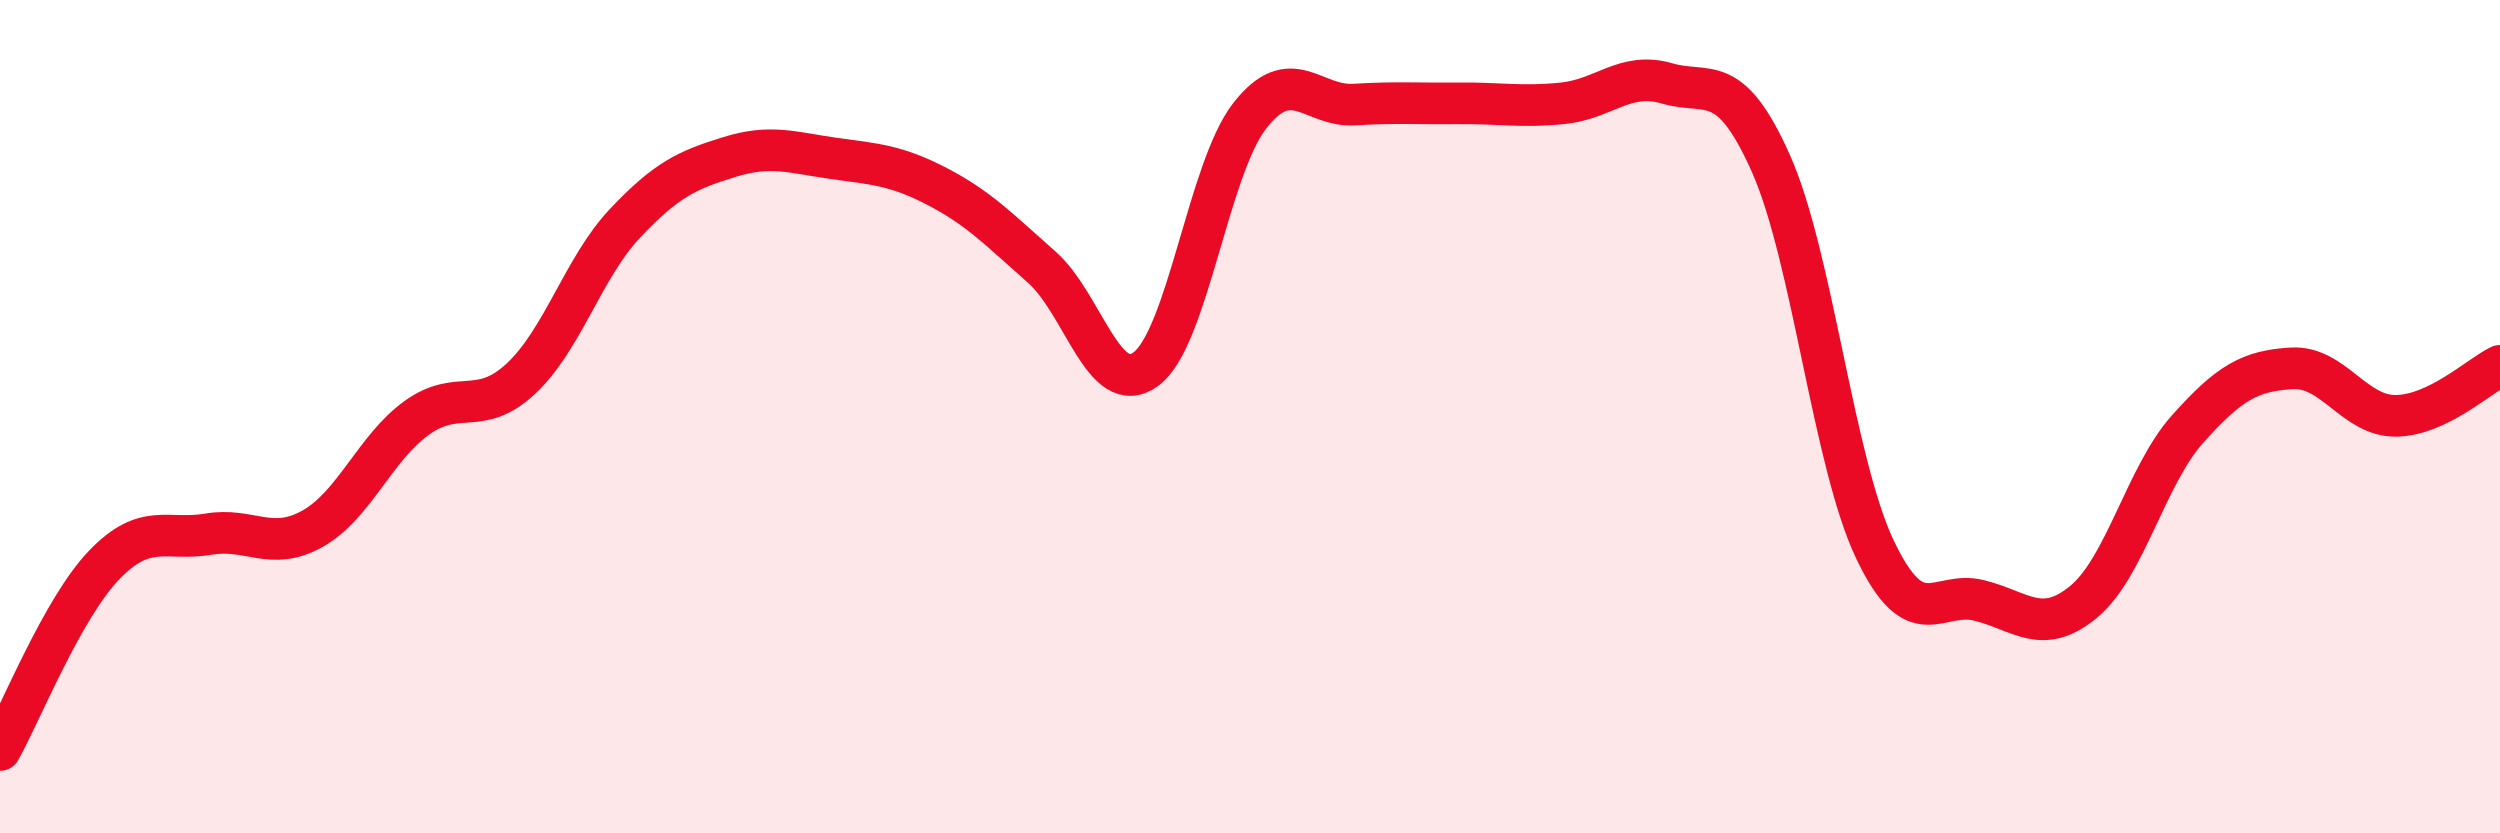
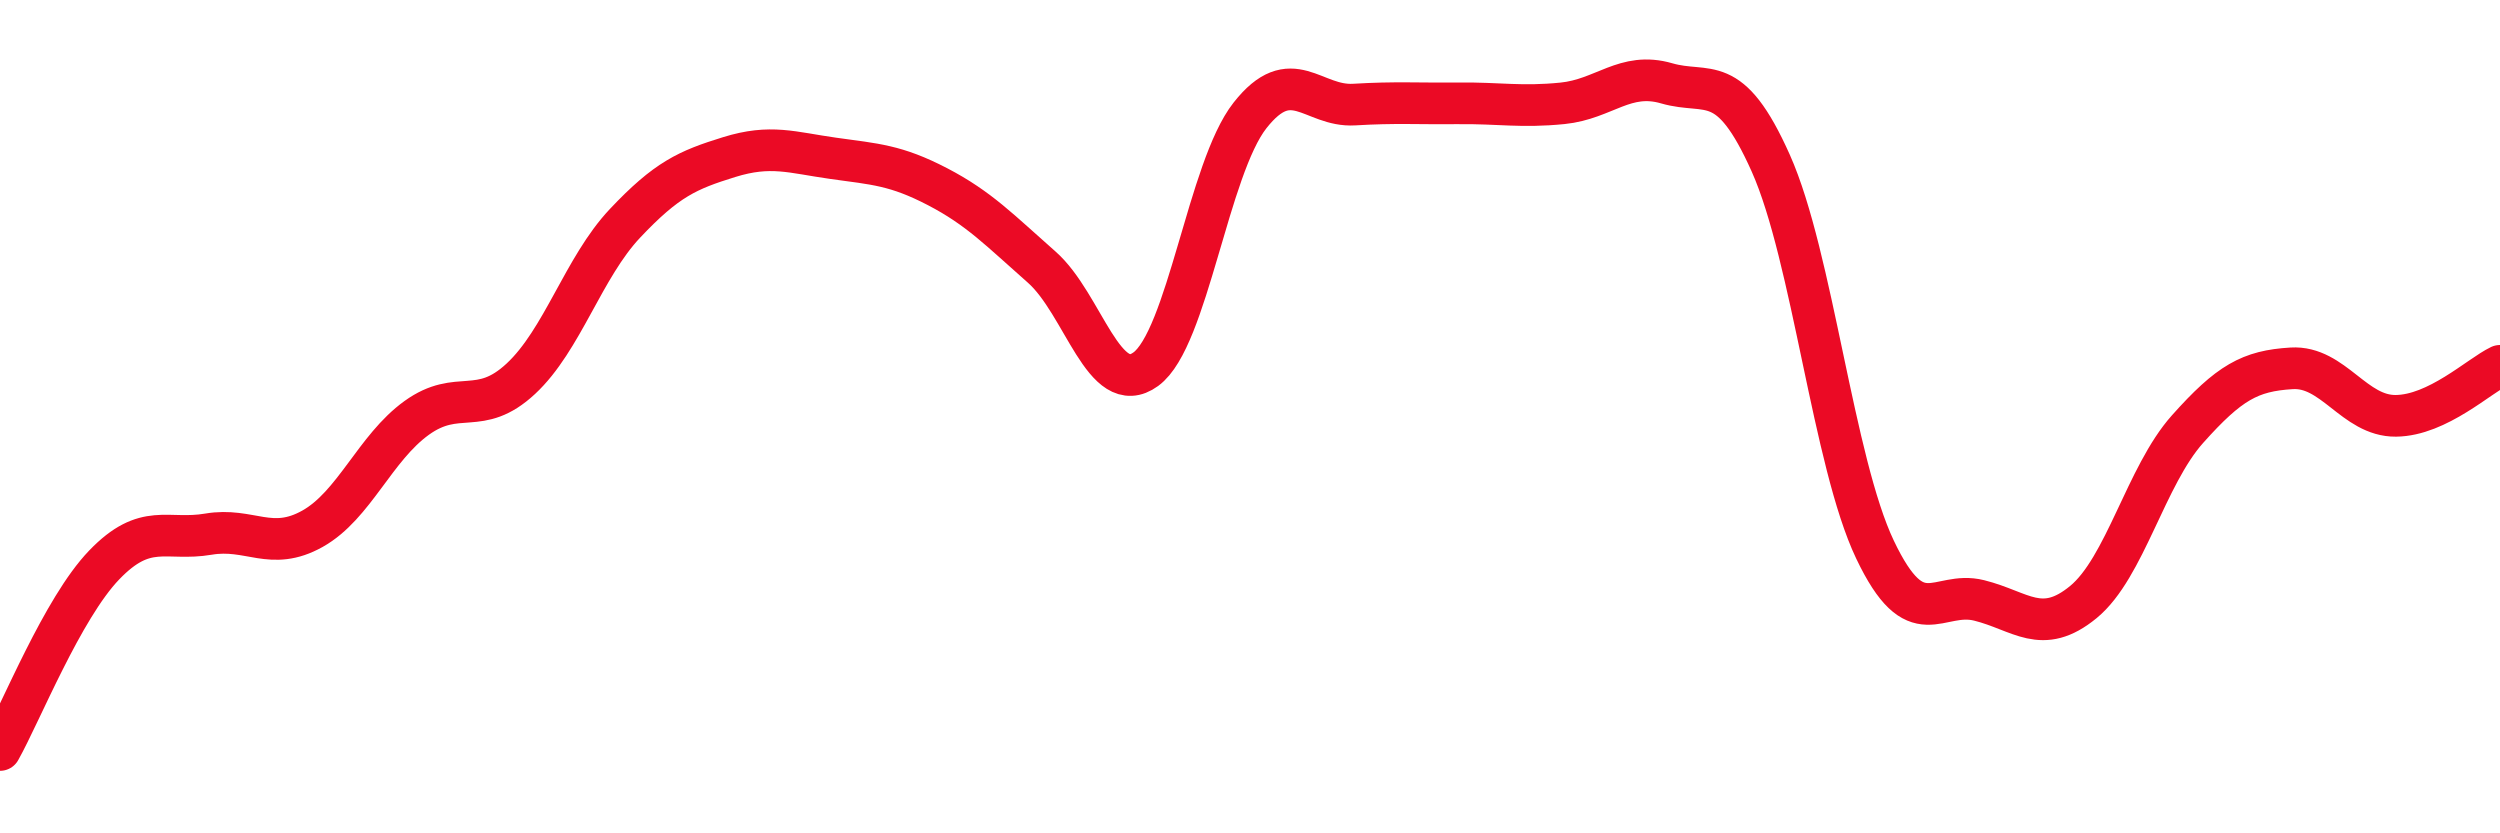
<svg xmlns="http://www.w3.org/2000/svg" width="60" height="20" viewBox="0 0 60 20">
-   <path d="M 0,18 C 0.5,17.11 1.5,14.6 2.5,13.56 C 3.5,12.52 4,12.99 5,12.82 C 6,12.65 6.5,13.25 7.5,12.69 C 8.5,12.13 9,10.75 10,10.03 C 11,9.31 11.5,10.02 12.5,9.09 C 13.5,8.16 14,6.42 15,5.36 C 16,4.3 16.5,4.08 17.5,3.77 C 18.5,3.46 19,3.66 20,3.8 C 21,3.94 21.5,3.96 22.5,4.48 C 23.5,5 24,5.53 25,6.41 C 26,7.29 26.5,9.59 27.5,8.86 C 28.5,8.13 29,4.04 30,2.77 C 31,1.5 31.5,2.57 32.5,2.51 C 33.5,2.45 34,2.49 35,2.48 C 36,2.47 36.5,2.58 37.5,2.48 C 38.5,2.38 39,1.71 40,2 C 41,2.29 41.5,1.68 42.5,3.92 C 43.5,6.16 44,11.09 45,13.19 C 46,15.29 46.5,14.16 47.5,14.41 C 48.5,14.66 49,15.27 50,14.45 C 51,13.63 51.5,11.42 52.5,10.3 C 53.5,9.18 54,8.9 55,8.84 C 56,8.78 56.5,9.99 57.5,9.98 C 58.5,9.97 59.5,9.02 60,8.78L60 20L0 20Z" fill="#EB0A25" opacity="0.1" stroke-linecap="round" stroke-linejoin="round" />
  <path d="M 0,18 C 0.5,17.11 1.5,14.6 2.5,13.56 C 3.5,12.52 4,12.99 5,12.82 C 6,12.65 6.5,13.25 7.5,12.69 C 8.5,12.13 9,10.75 10,10.03 C 11,9.31 11.5,10.02 12.5,9.09 C 13.5,8.16 14,6.42 15,5.36 C 16,4.3 16.5,4.08 17.5,3.77 C 18.5,3.46 19,3.66 20,3.8 C 21,3.94 21.5,3.96 22.5,4.48 C 23.5,5 24,5.53 25,6.41 C 26,7.29 26.5,9.59 27.5,8.86 C 28.5,8.13 29,4.04 30,2.77 C 31,1.5 31.5,2.57 32.5,2.51 C 33.5,2.45 34,2.49 35,2.48 C 36,2.47 36.5,2.58 37.5,2.48 C 38.5,2.38 39,1.71 40,2 C 41,2.29 41.5,1.68 42.5,3.92 C 43.5,6.16 44,11.09 45,13.19 C 46,15.29 46.5,14.16 47.5,14.41 C 48.5,14.66 49,15.27 50,14.45 C 51,13.63 51.5,11.42 52.5,10.3 C 53.5,9.18 54,8.9 55,8.84 C 56,8.78 56.5,9.99 57.5,9.98 C 58.5,9.97 59.5,9.02 60,8.78" stroke="#EB0A25" stroke-width="1" fill="none" stroke-linecap="round" stroke-linejoin="round" />
</svg>